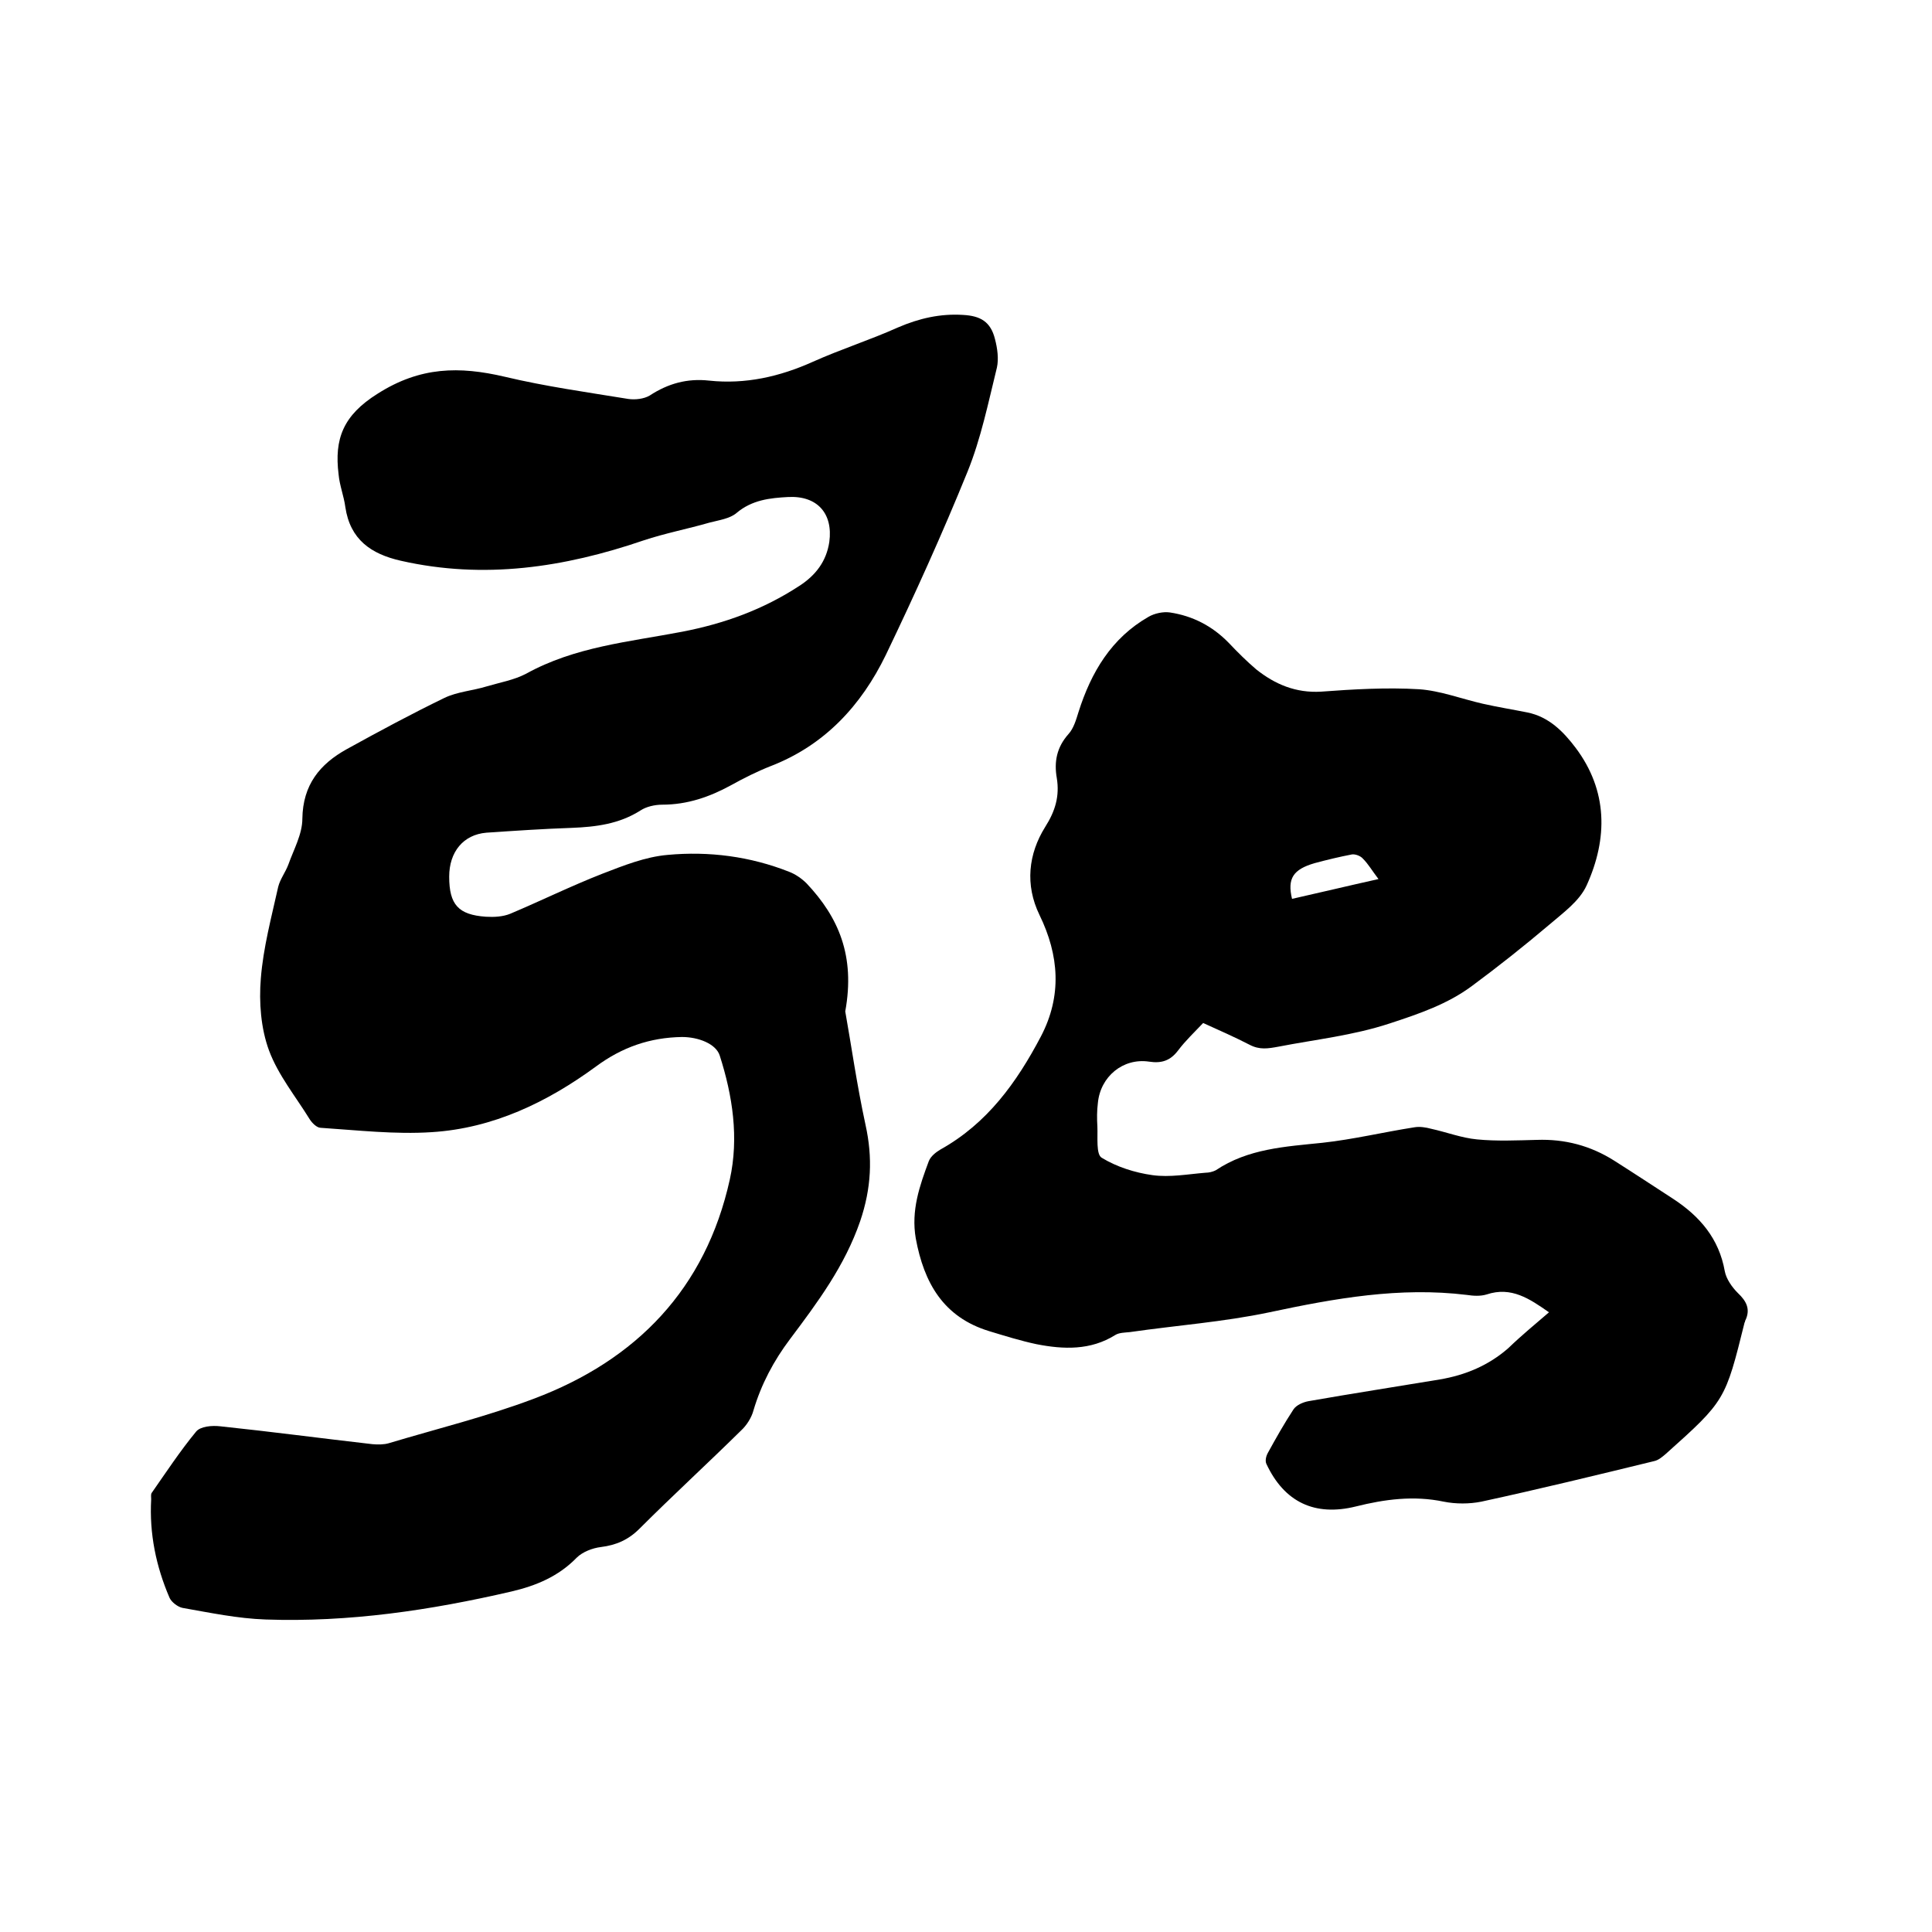
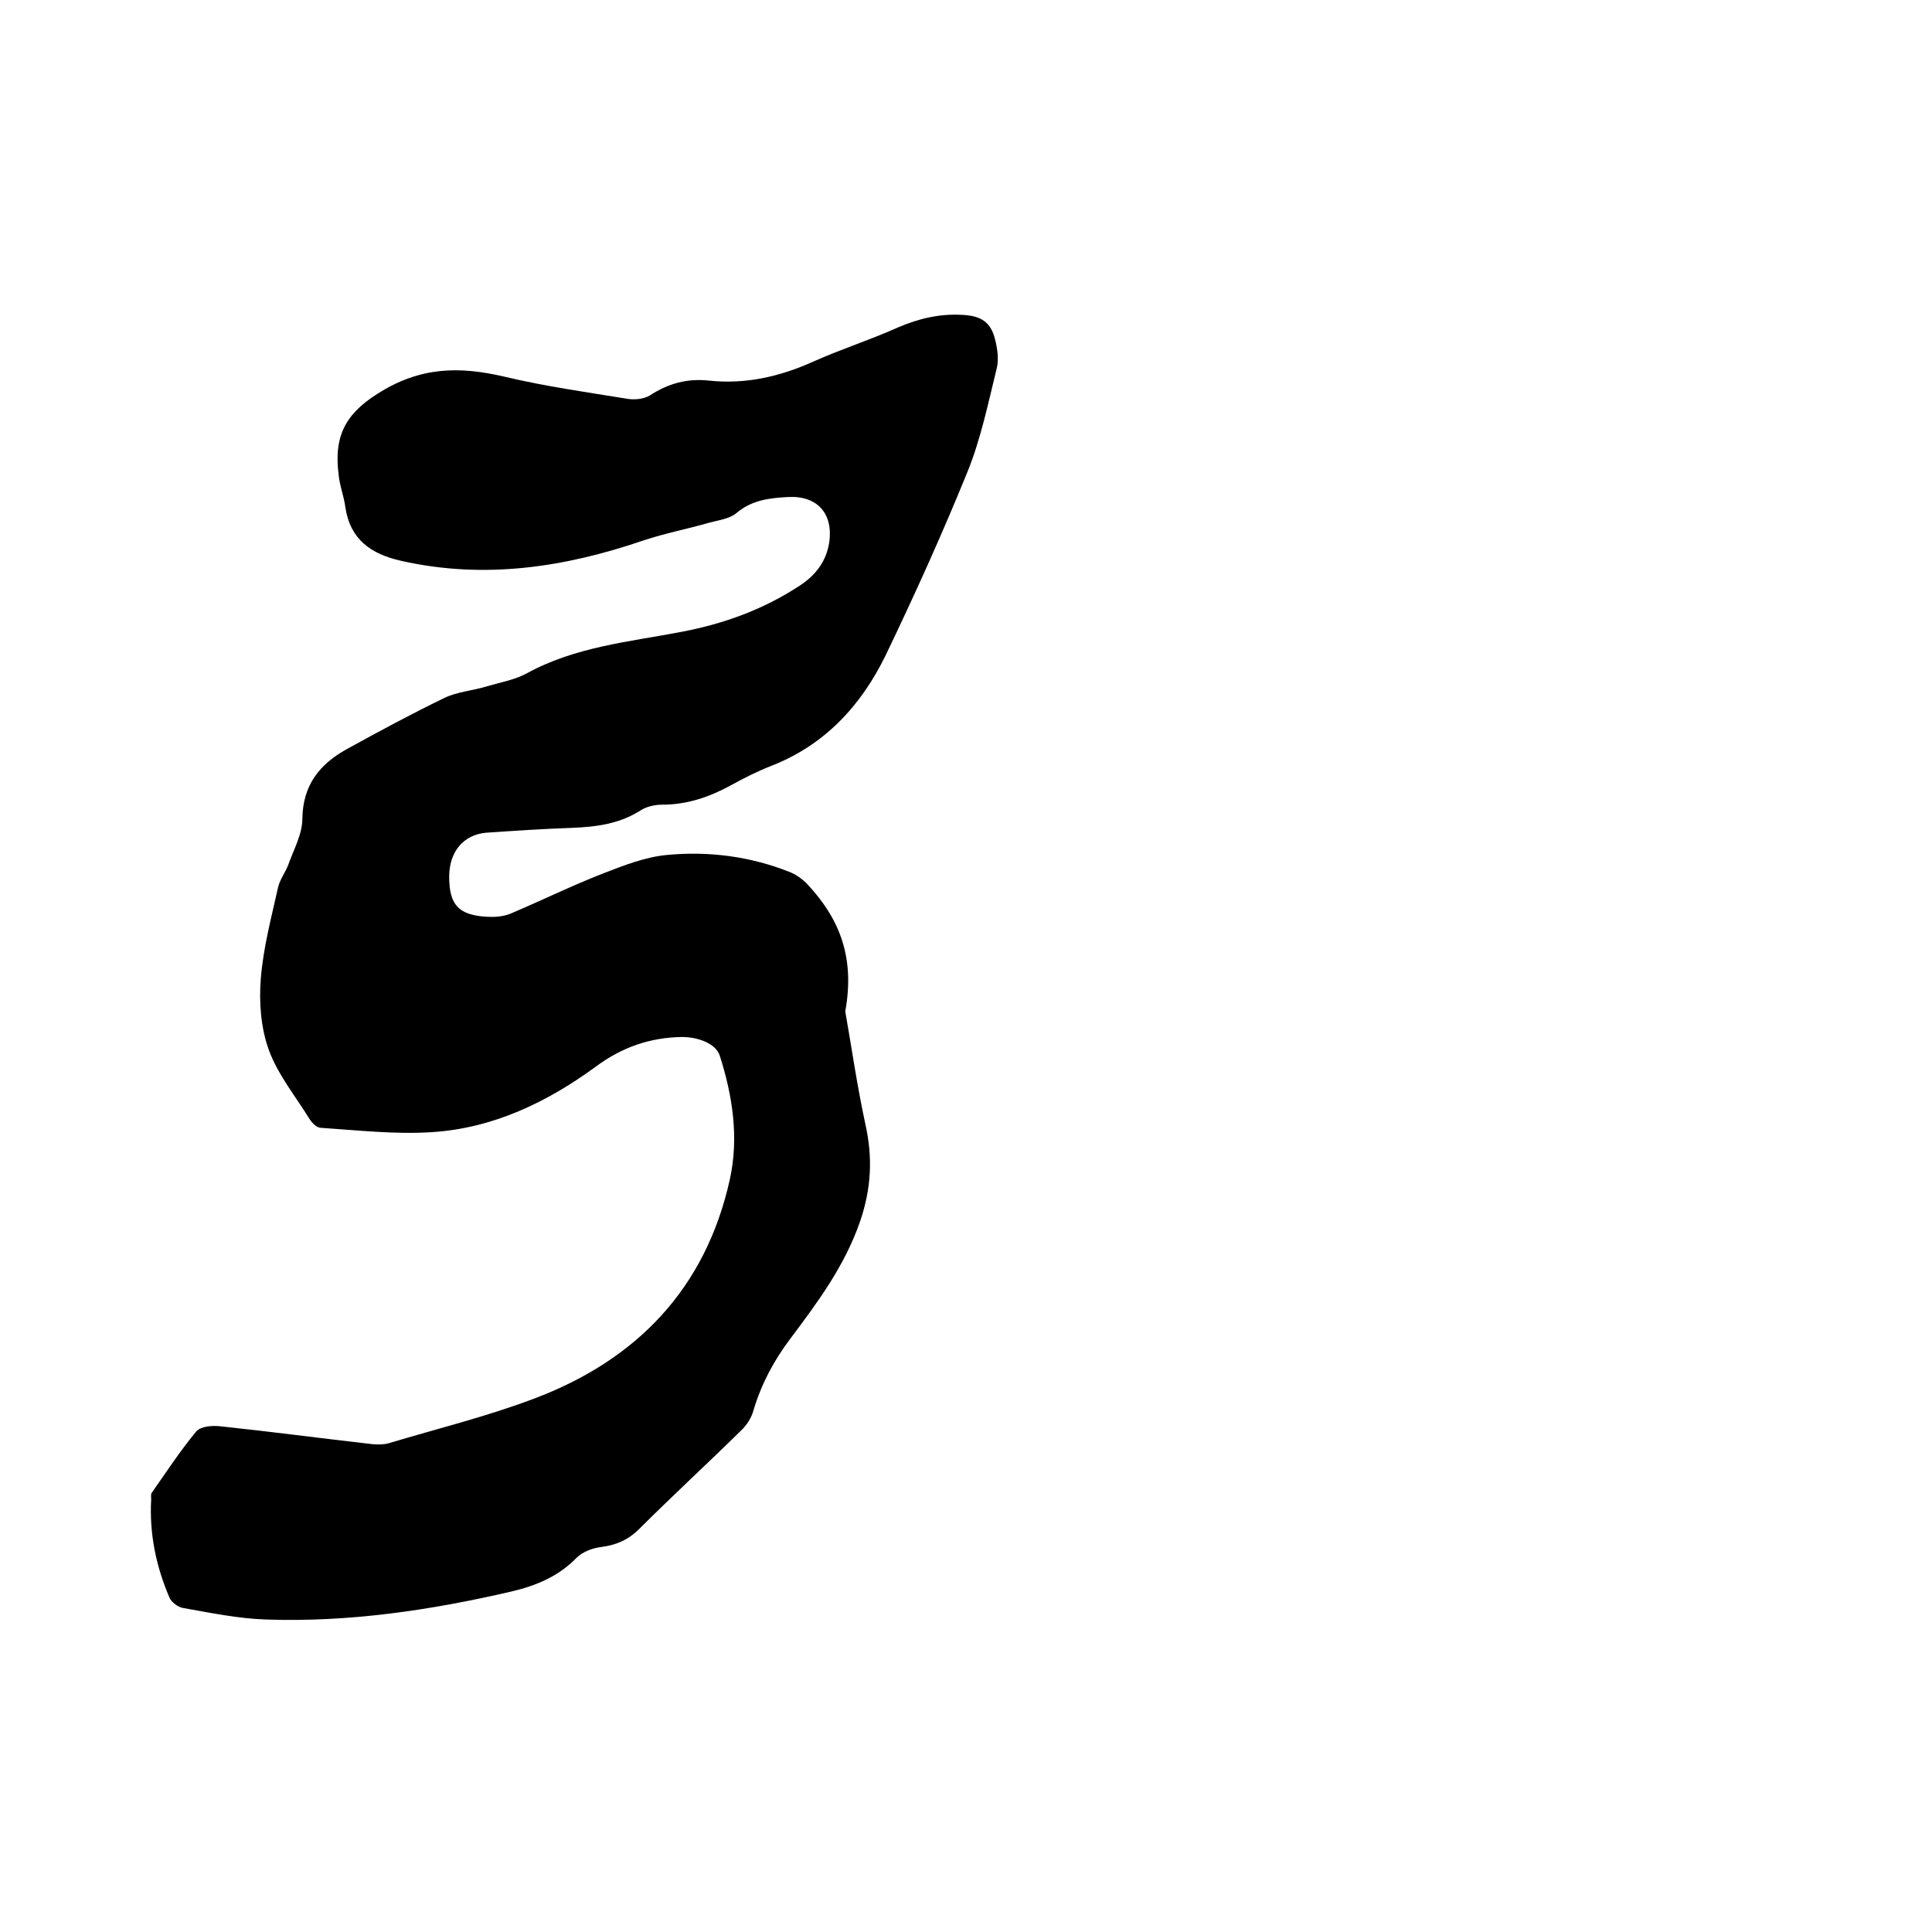
<svg xmlns="http://www.w3.org/2000/svg" enable-background="new 0 0 400 400" viewBox="0 0 400 400">
  <path d="m175 209.4c1.2 6.7 2.4 15.2 4.2 23.5 1.5 6.8 1.2 13.1-1.1 19.9-3.2 9.3-8.8 16.8-14.5 24.4-3.4 4.5-6 9.4-7.6 14.8-.4 1.5-1.4 3.1-2.6 4.2-6.9 6.8-14.1 13.4-21 20.3-2.3 2.3-4.8 3.4-8 3.8-1.7.2-3.8 1-5 2.2-3.8 3.9-8.4 5.8-13.5 7-16.8 3.9-33.7 6.4-50.9 5.8-5.8-.2-11.5-1.4-17.2-2.4-1-.2-2.3-1.2-2.7-2.1-2.8-6.5-4.2-13.3-3.8-20.4 0-.4-.1-1 .1-1.3 3-4.3 5.9-8.7 9.2-12.7.9-1.1 3.3-1.3 5-1.1 10.5 1.1 21 2.5 31.5 3.7 1.1.1 2.4.1 3.4-.2 10-3 20.2-5.5 30-9.2 21.3-8 35.6-22.8 40.6-45.4 1.9-8.6.6-17.3-2.1-25.7-.8-2.4-4.4-3.8-7.8-3.8-6.6.1-12.4 2.1-17.8 6.1-10.1 7.4-21.3 12.8-34 13.6-7.6.5-15.4-.4-23-.9-.8 0-1.8-1-2.3-1.8-2.9-4.7-6.5-9.1-8.4-14.2-1.7-4.6-2.1-10-1.7-14.9.5-6.4 2.2-12.7 3.6-19 .4-1.6 1.5-3 2.1-4.6 1.1-3.1 2.9-6.3 2.9-9.5.1-7 3.6-11.3 9.2-14.4 6.7-3.7 13.4-7.3 20.2-10.6 2.7-1.3 5.9-1.5 8.8-2.4 2.7-.8 5.6-1.3 8.1-2.6 10.1-5.6 21.3-6.6 32.3-8.7 8.8-1.7 16.8-4.6 24.3-9.5 3.4-2.2 5.6-5.1 6.2-9.1.8-5.9-2.5-9.6-8.5-9.3-3.8.2-7.5.6-10.7 3.3-1.4 1.2-3.7 1.5-5.6 2-4.5 1.3-9.2 2.2-13.7 3.7-16.4 5.6-33 8.1-50.2 4.2-6.2-1.4-10.5-4.4-11.5-11.1-.3-2.3-1.2-4.5-1.4-6.8-.9-7.3.9-12.2 8.1-16.7 8.8-5.6 16.9-5.7 26.3-3.5 8.4 2 17 3.2 25.6 4.6 1.4.2 3.2 0 4.4-.7 3.8-2.5 7.8-3.6 12.3-3.1 7.5.8 14.6-.8 21.5-3.9 5.8-2.6 11.8-4.5 17.6-7.1 4.4-1.9 8.8-2.9 13.5-2.6 3.6.2 5.7 1.4 6.6 5 .5 1.9.8 4.1.4 5.9-1.8 7.3-3.3 14.7-6.1 21.6-5.2 12.8-10.9 25.4-16.9 37.9-5.1 10.5-12.7 18.7-23.8 23-2.8 1.1-5.6 2.5-8.3 4-4.4 2.4-9 4-14.2 4-1.5 0-3.3.4-4.5 1.2-4.4 2.8-9.2 3.4-14.2 3.6-5.9.2-11.8.6-17.7 1-4.8.4-7.7 4-7.7 9.1 0 5.8 1.9 7.9 7.6 8.3 1.7.1 3.5 0 5-.6 6.4-2.7 12.7-5.8 19.1-8.3 4.4-1.7 8.9-3.5 13.5-3.9 8.6-.8 17.1.3 25.2 3.5 1.3.5 2.6 1.4 3.6 2.4 6.6 7 10.1 15 8 26.5z" />
-   <path d="m320.7 271.7c-4-2.8-7.8-5.4-12.9-3.7-1.3.4-2.8.3-4.1.1-13.9-1.7-27.3.7-40.9 3.6-9.5 2-19.2 2.7-28.9 4.1-1 .1-2.2.1-3 .6-5.1 3.2-10.7 3-16.3 1.9-3.3-.7-6.5-1.7-9.8-2.7-9.5-2.9-13.5-10-15.2-19.2-1-5.8.8-10.9 2.7-16 .4-1 1.4-1.8 2.4-2.4 9.7-5.4 15.8-13.9 20.8-23.4 4.4-8.4 3.8-16.8-.3-25.2-3-6.2-2.3-12.6 1.2-18.2 2.1-3.3 3-6.4 2.4-10.1-.6-3.4 0-6.4 2.4-9.1 1.1-1.2 1.6-3 2.1-4.6 2.6-8.2 6.8-15.3 14.5-19.7 1.2-.7 3-1.1 4.4-.9 4.7.7 8.8 2.8 12.2 6.3 1.8 1.9 3.7 3.8 5.7 5.5 3.9 3.1 8.2 4.9 13.4 4.6 6.7-.5 13.6-.9 20.3-.5 4.4.3 8.8 2 13.2 3 3.1.7 6.2 1.2 9.2 1.8 4.5.9 7.5 4 10 7.3 6.7 8.9 6.7 18.8 2.3 28.5-1.5 3.3-4.9 5.7-7.8 8.2-5.2 4.4-10.5 8.6-15.9 12.6-5.1 3.8-11 5.8-17.1 7.8-7.6 2.5-15.3 3.3-23 4.8-2.2.4-3.9.7-6-.4-3.1-1.6-6.3-3-9.6-4.5-1.8 1.9-3.7 3.7-5.2 5.7-1.6 2.1-3.4 2.7-6 2.3-5.4-.8-10.1 3.1-10.6 8.6-.2 1.6-.2 3.2-.1 4.8.1 2.3-.3 5.8.9 6.5 3.1 1.9 6.9 3.1 10.5 3.6s7.3-.2 11-.5c.7 0 1.5-.2 2.1-.5 6.7-4.5 14.4-4.9 22.1-5.7 6.4-.7 12.6-2.2 19-3.2 1.1-.2 2.4 0 3.5.3 3.2.7 6.3 1.9 9.5 2.2 4.1.4 8.3.2 12.4.1 5.8-.2 11.1 1.2 16 4.3 4.1 2.6 8.2 5.3 12.2 7.9 5.5 3.6 9.5 8.2 10.7 15 .3 1.6 1.5 3.3 2.7 4.5 1.8 1.7 2.7 3.4 1.5 5.8 0 .1 0 .2-.1.3-4 16.1-4 16.2-16.3 27.2-.7.6-1.5 1.3-2.4 1.5-11.9 2.9-23.8 5.8-35.8 8.4-2.5.5-5.3.5-7.8 0-6.2-1.3-12.2-.5-18.2 1-8.5 2.1-14.8-.9-18.5-8.8-.3-.6-.1-1.6.3-2.3 1.7-3.1 3.4-6.1 5.3-9 .6-.9 2-1.5 3.1-1.7 9.1-1.6 18.2-3 27.2-4.5 5.3-.9 10.1-2.9 14.2-6.5 2.8-2.7 5.5-4.9 8.4-7.4zm-35.3-89.7c-1.3-1.7-2.1-3.1-3.2-4.2-.5-.6-1.6-1-2.3-.9-2.6.5-5.1 1.1-7.7 1.8-4.5 1.3-5.7 3.2-4.7 7.4 5.8-1.3 11.6-2.7 17.9-4.1z" />
</svg>